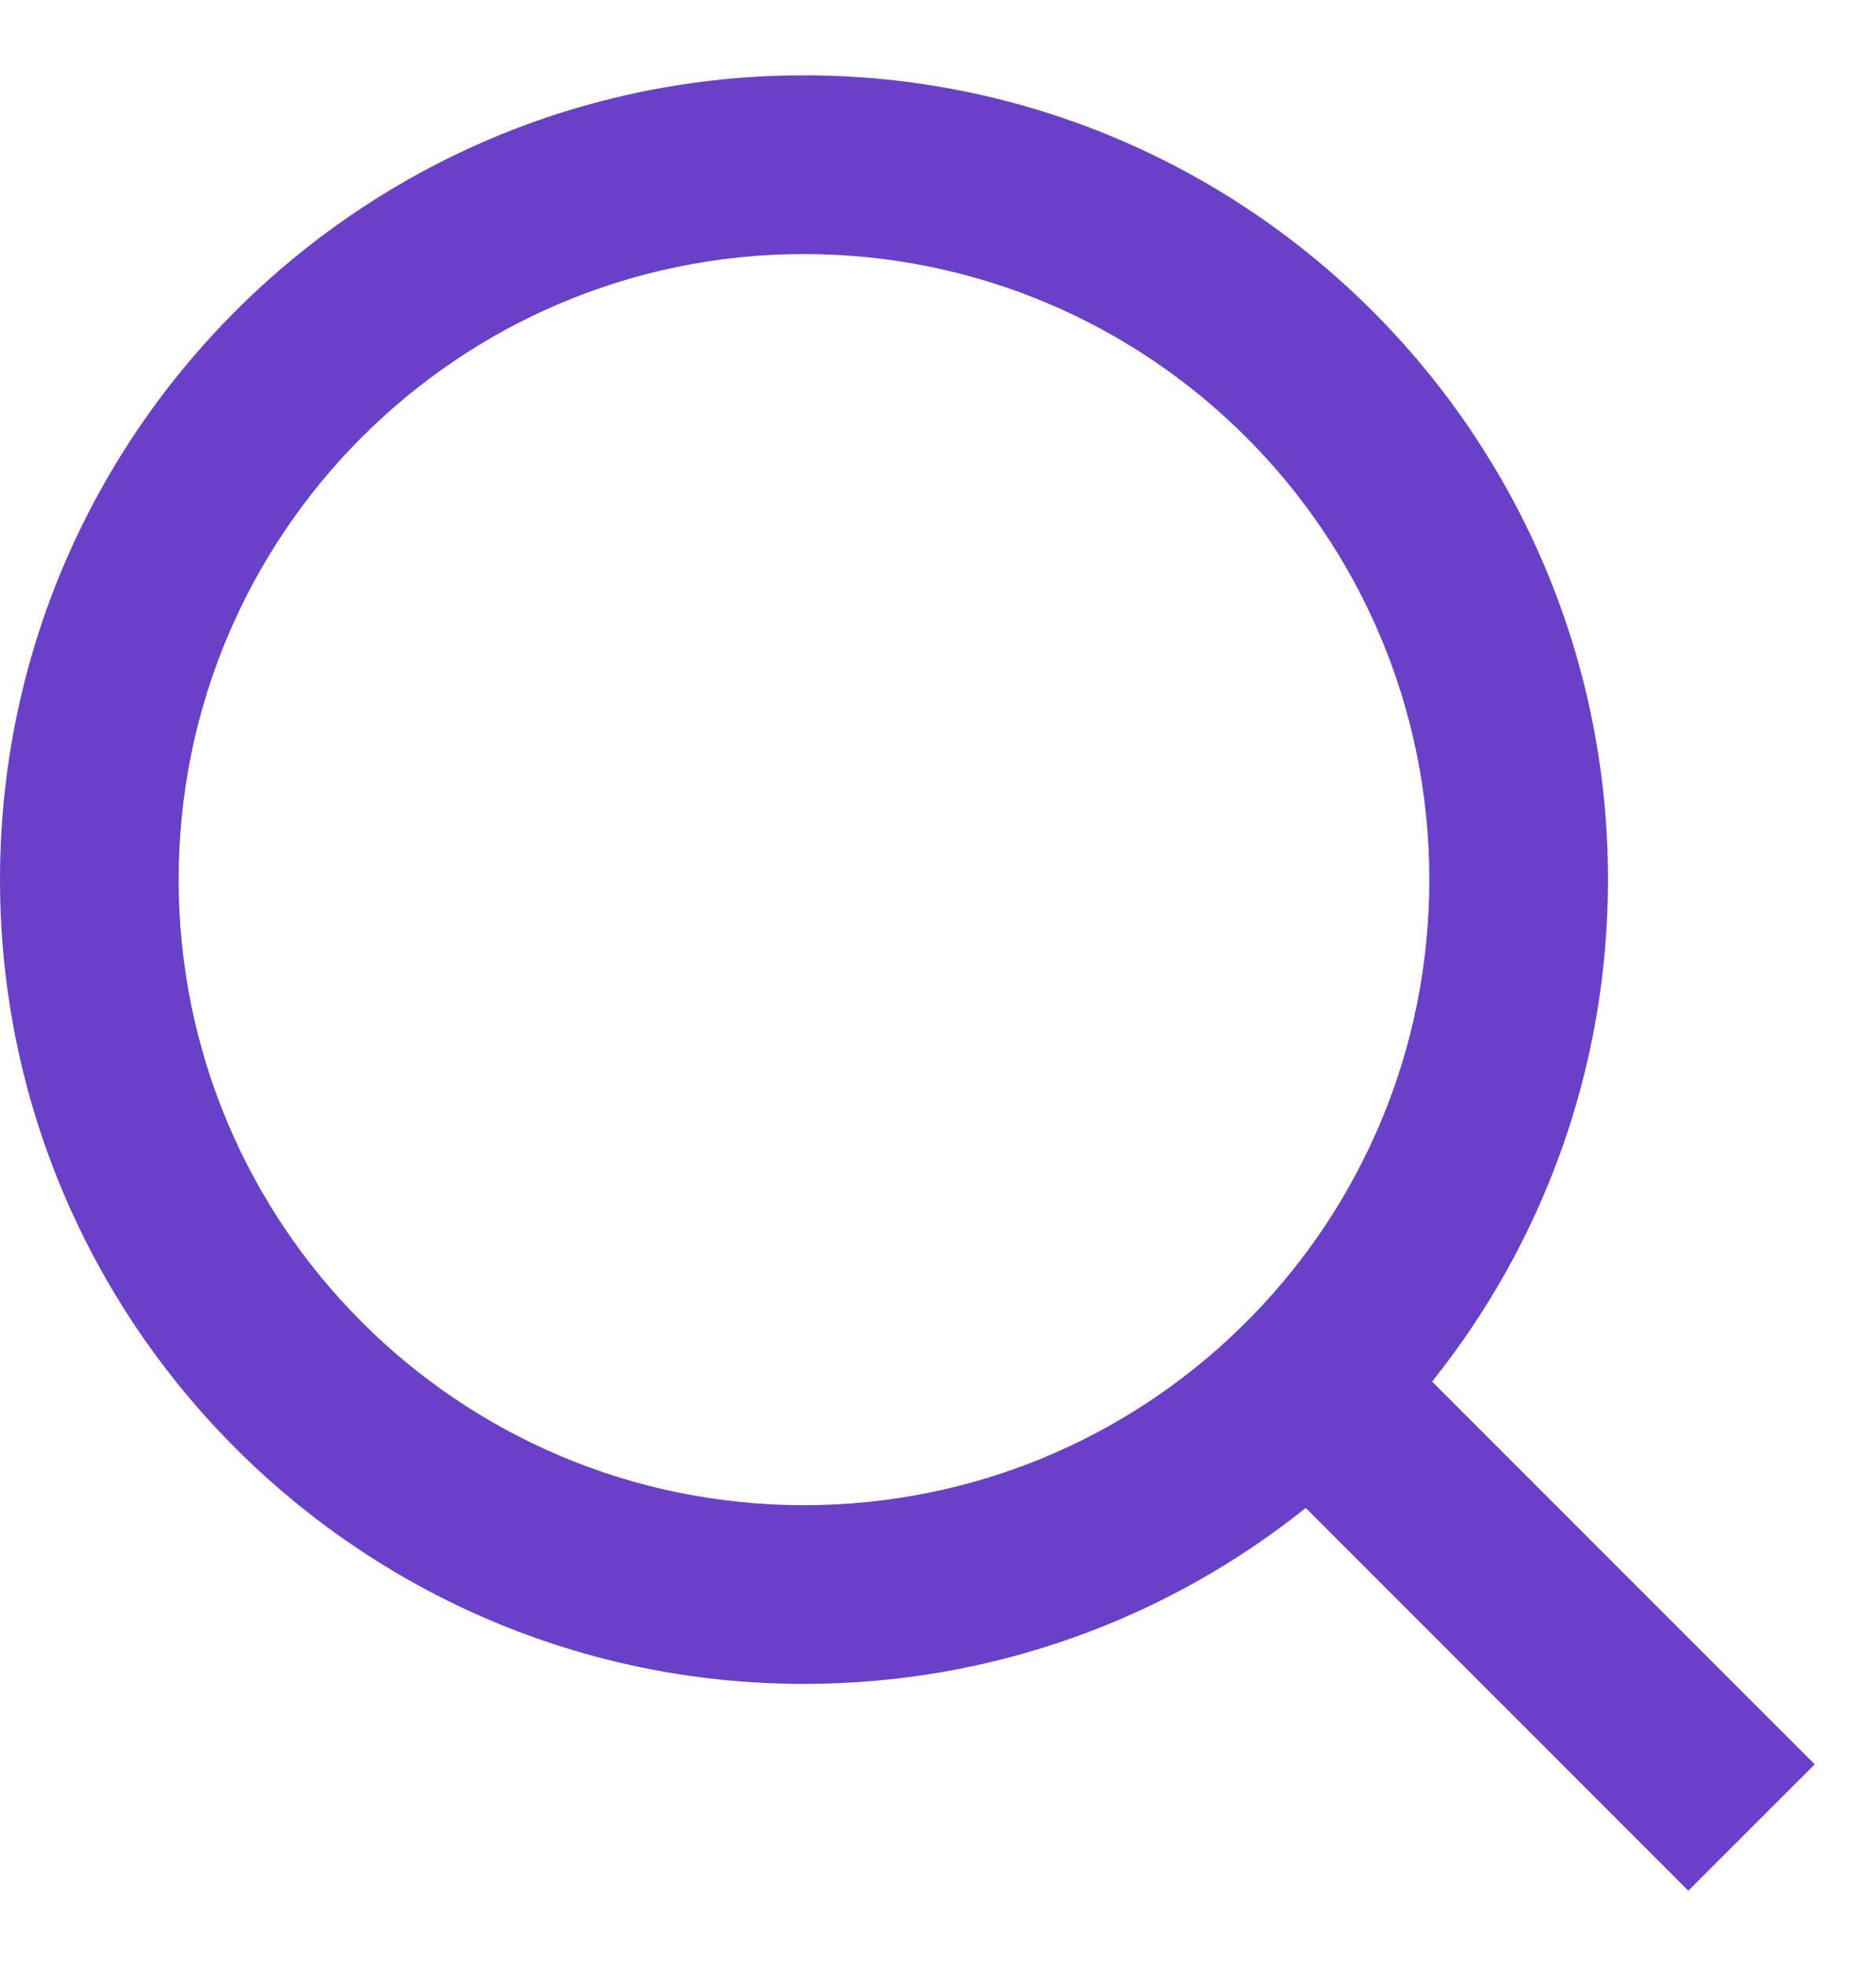
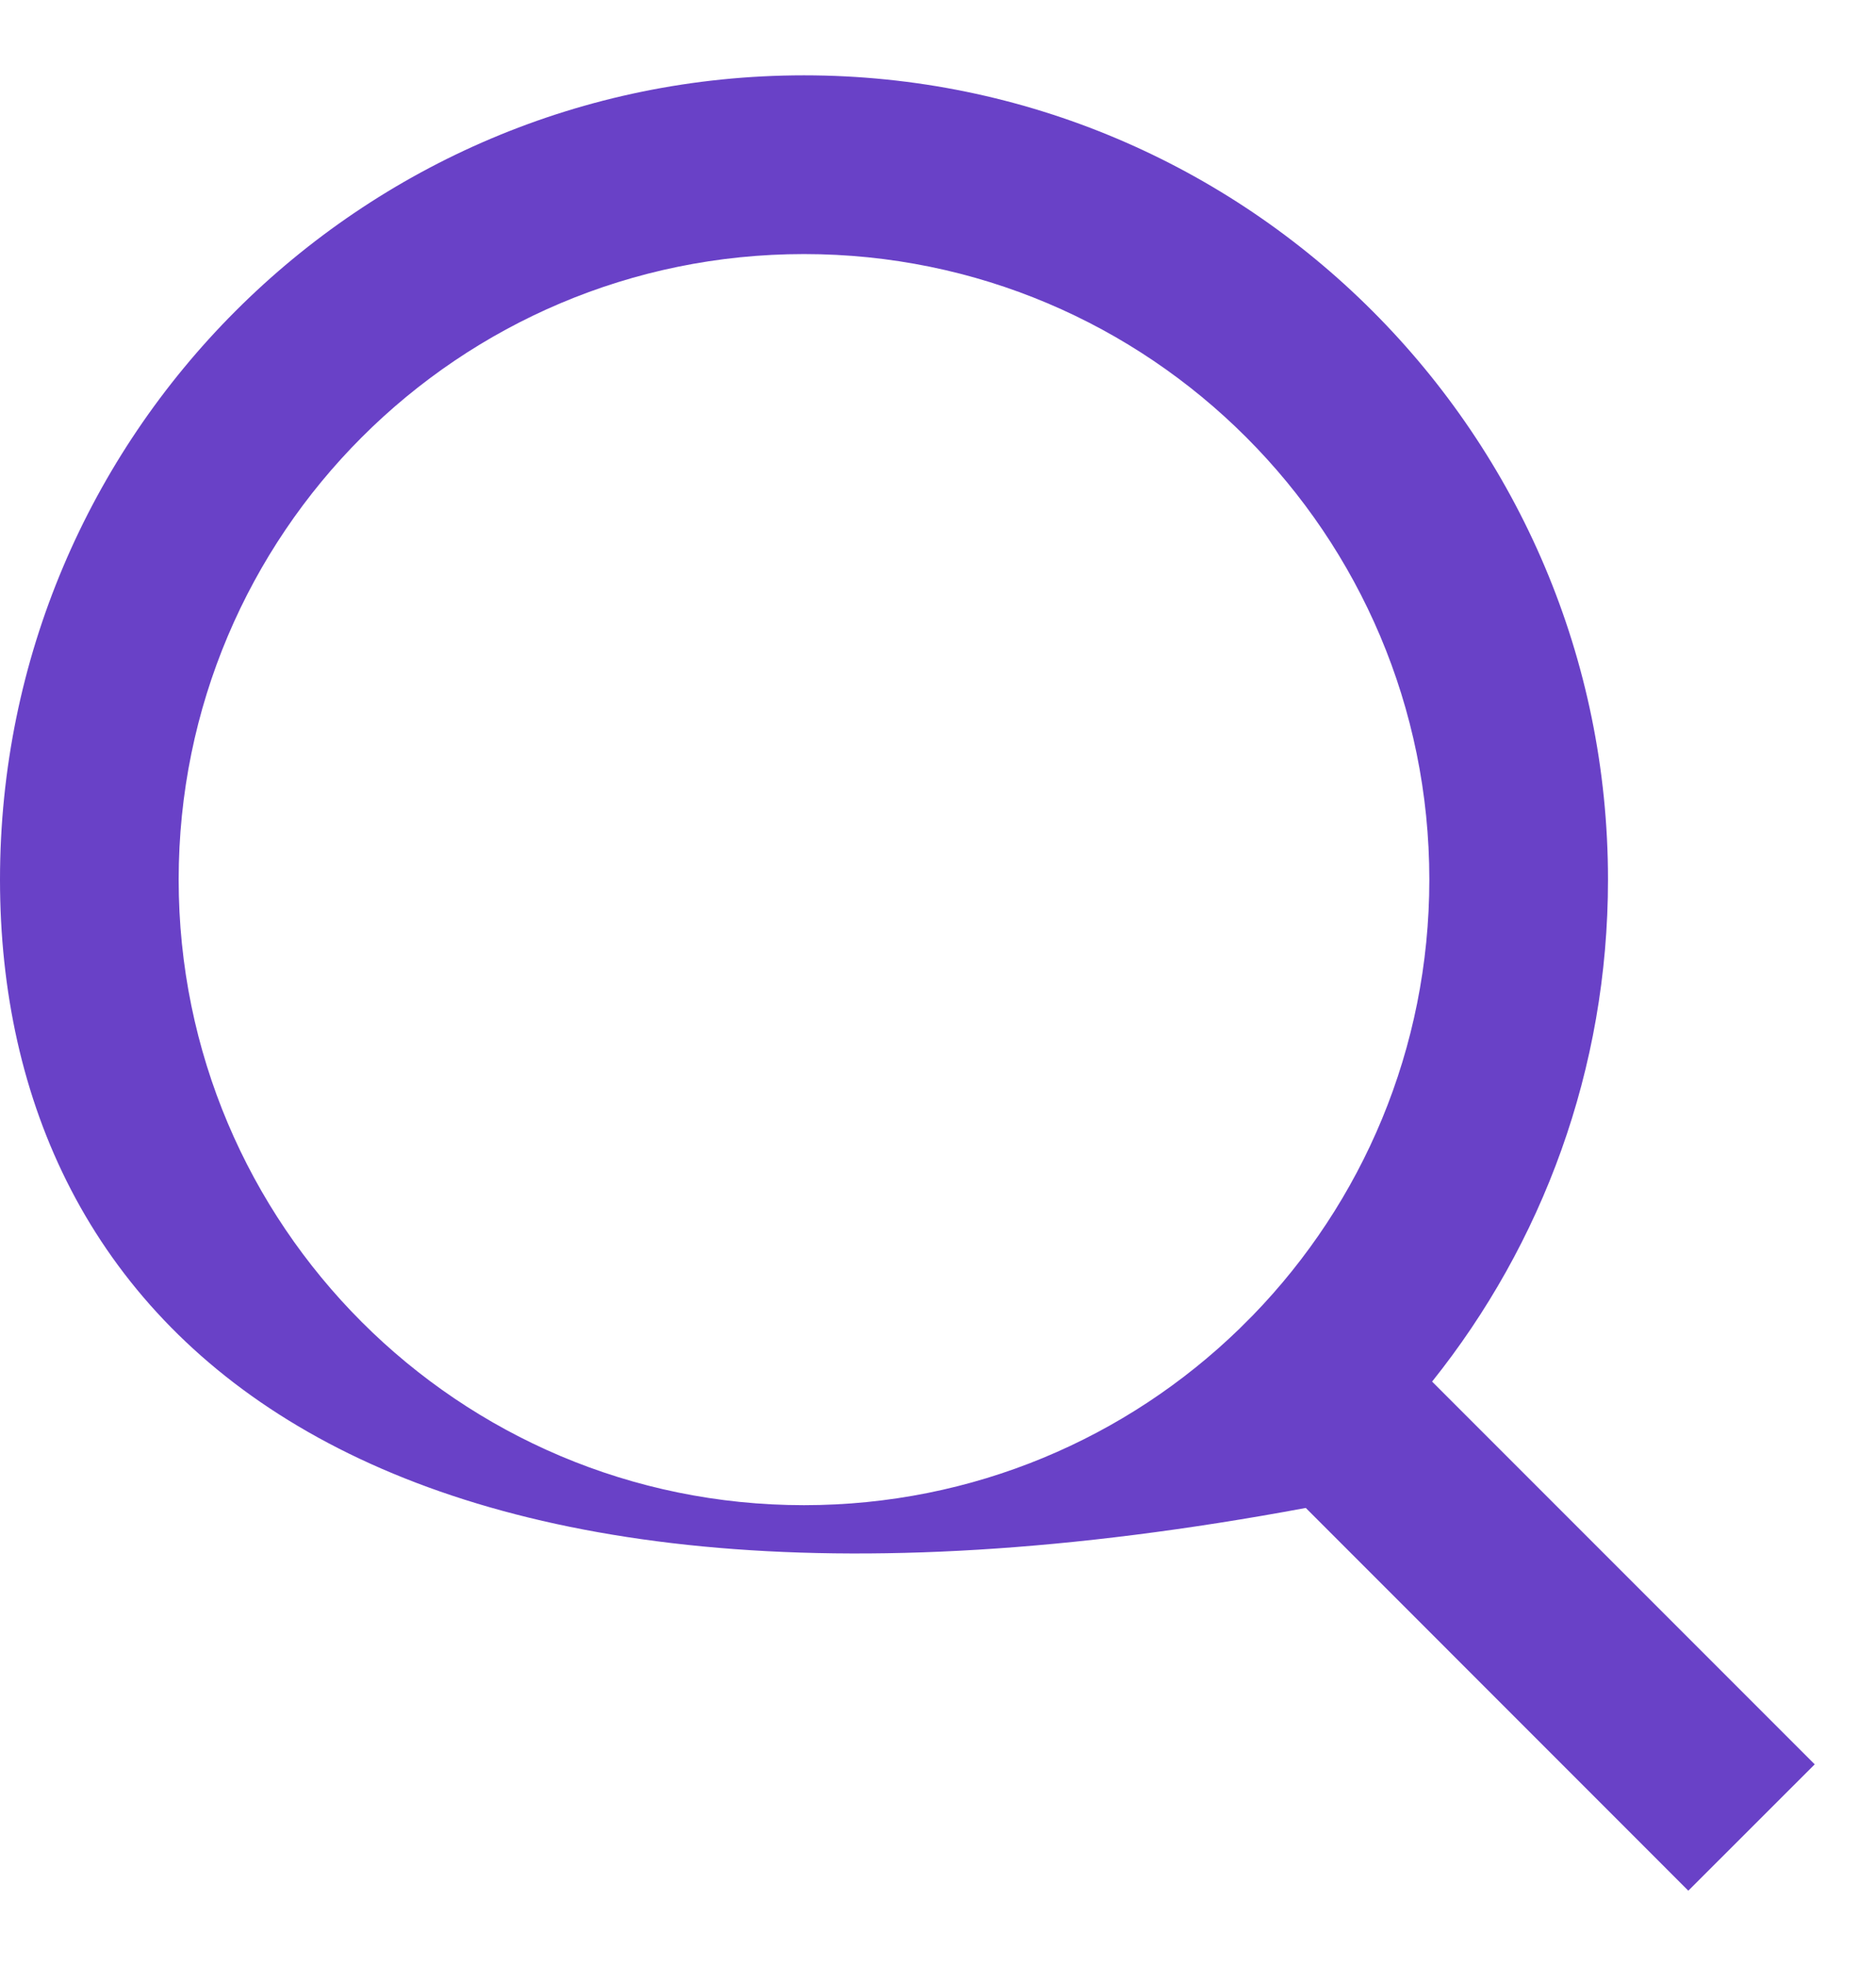
<svg xmlns="http://www.w3.org/2000/svg" width="21" height="22" viewBox="0 0 21 22" fill="none">
-   <path d="M16.031 15.46L20.314 19.743L18.899 21.157L14.617 16.874C13.077 18.106 11.124 18.843 9 18.843C4.032 18.843 0 14.811 0 9.843C0 4.875 4.032 0.843 9 0.843C13.968 0.843 18 4.875 18 9.843C18 11.967 17.263 13.92 16.031 15.46ZM14.025 14.718C15.248 13.458 16 11.739 16 9.843C16 5.976 12.867 2.843 9 2.843C5.133 2.843 2 5.976 2 9.843C2 13.711 5.133 16.843 9 16.843C10.896 16.843 12.615 16.091 13.875 14.868L14.025 14.718Z" fill="#6941C7" />
+   <path d="M16.031 15.46L20.314 19.743L18.899 21.157L14.617 16.874C4.032 18.843 0 14.811 0 9.843C0 4.875 4.032 0.843 9 0.843C13.968 0.843 18 4.875 18 9.843C18 11.967 17.263 13.92 16.031 15.46ZM14.025 14.718C15.248 13.458 16 11.739 16 9.843C16 5.976 12.867 2.843 9 2.843C5.133 2.843 2 5.976 2 9.843C2 13.711 5.133 16.843 9 16.843C10.896 16.843 12.615 16.091 13.875 14.868L14.025 14.718Z" fill="#6941C7" />
</svg>